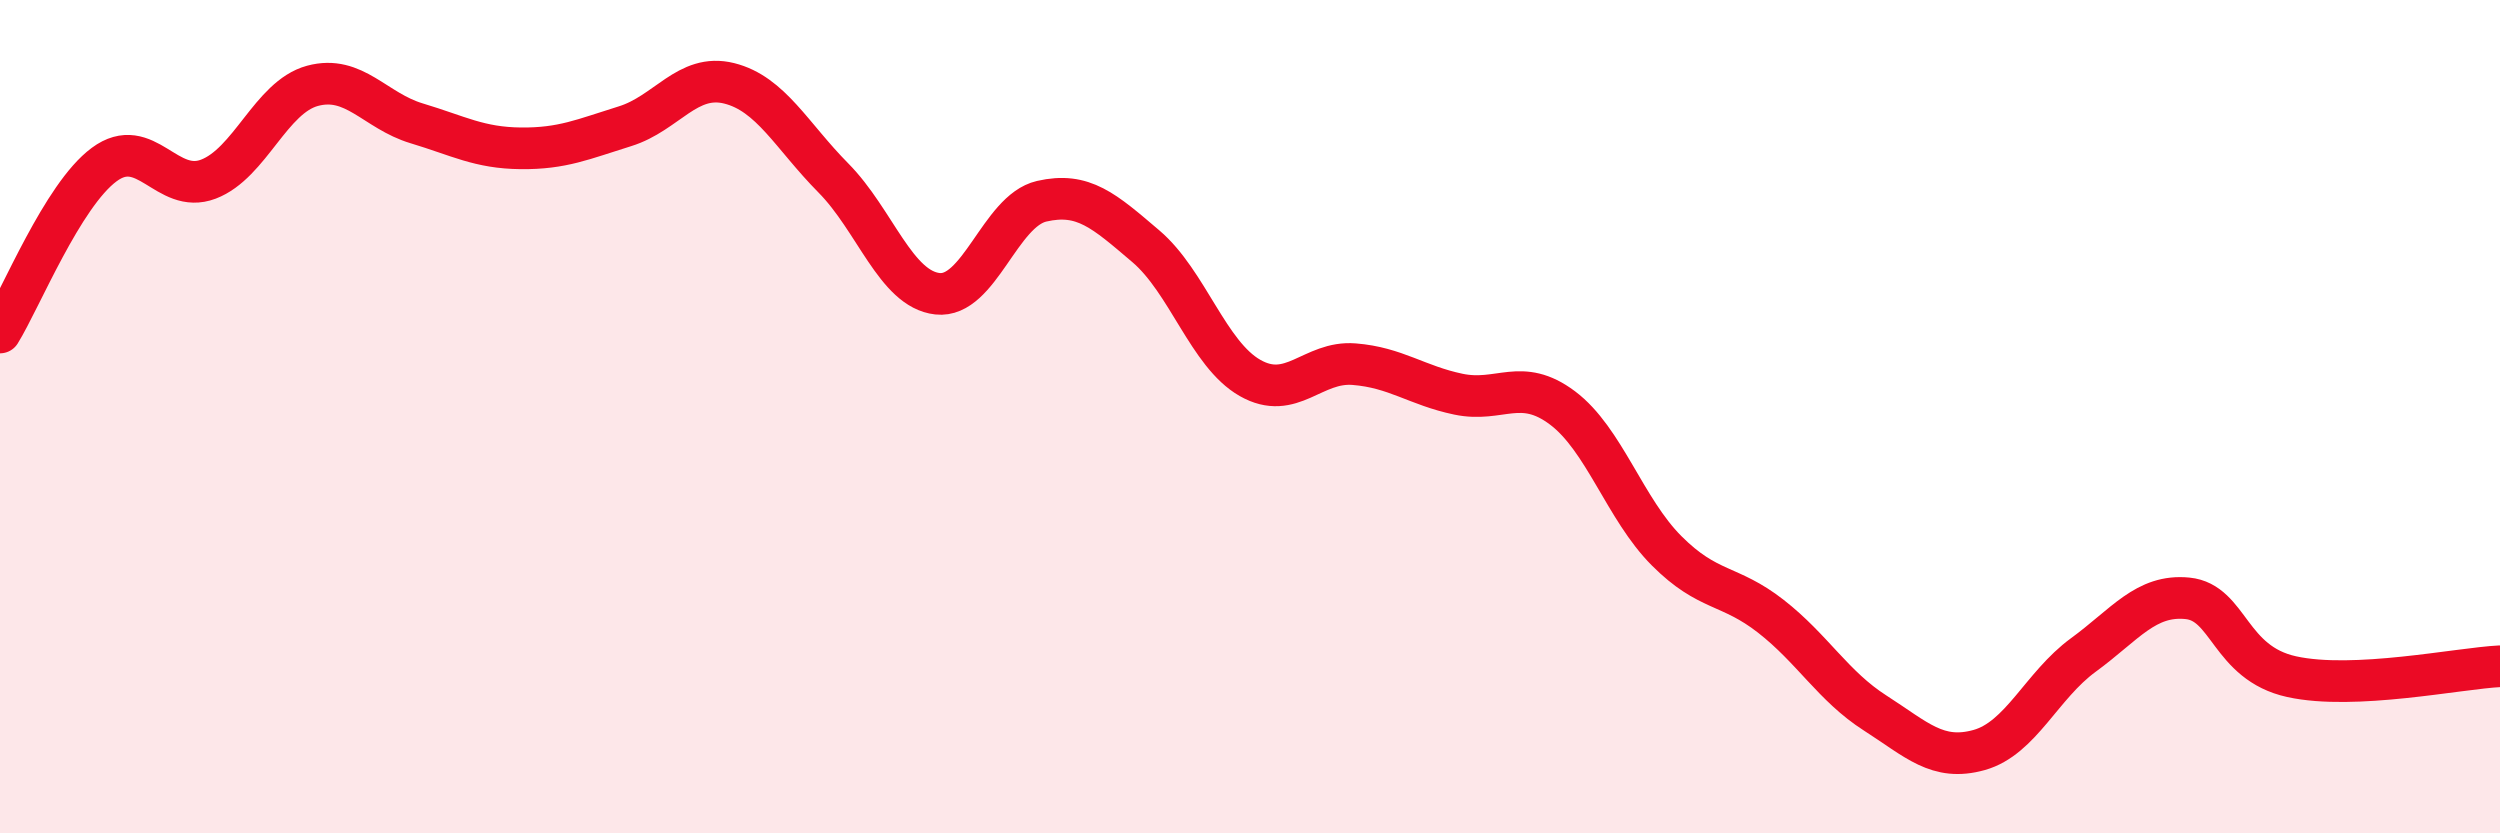
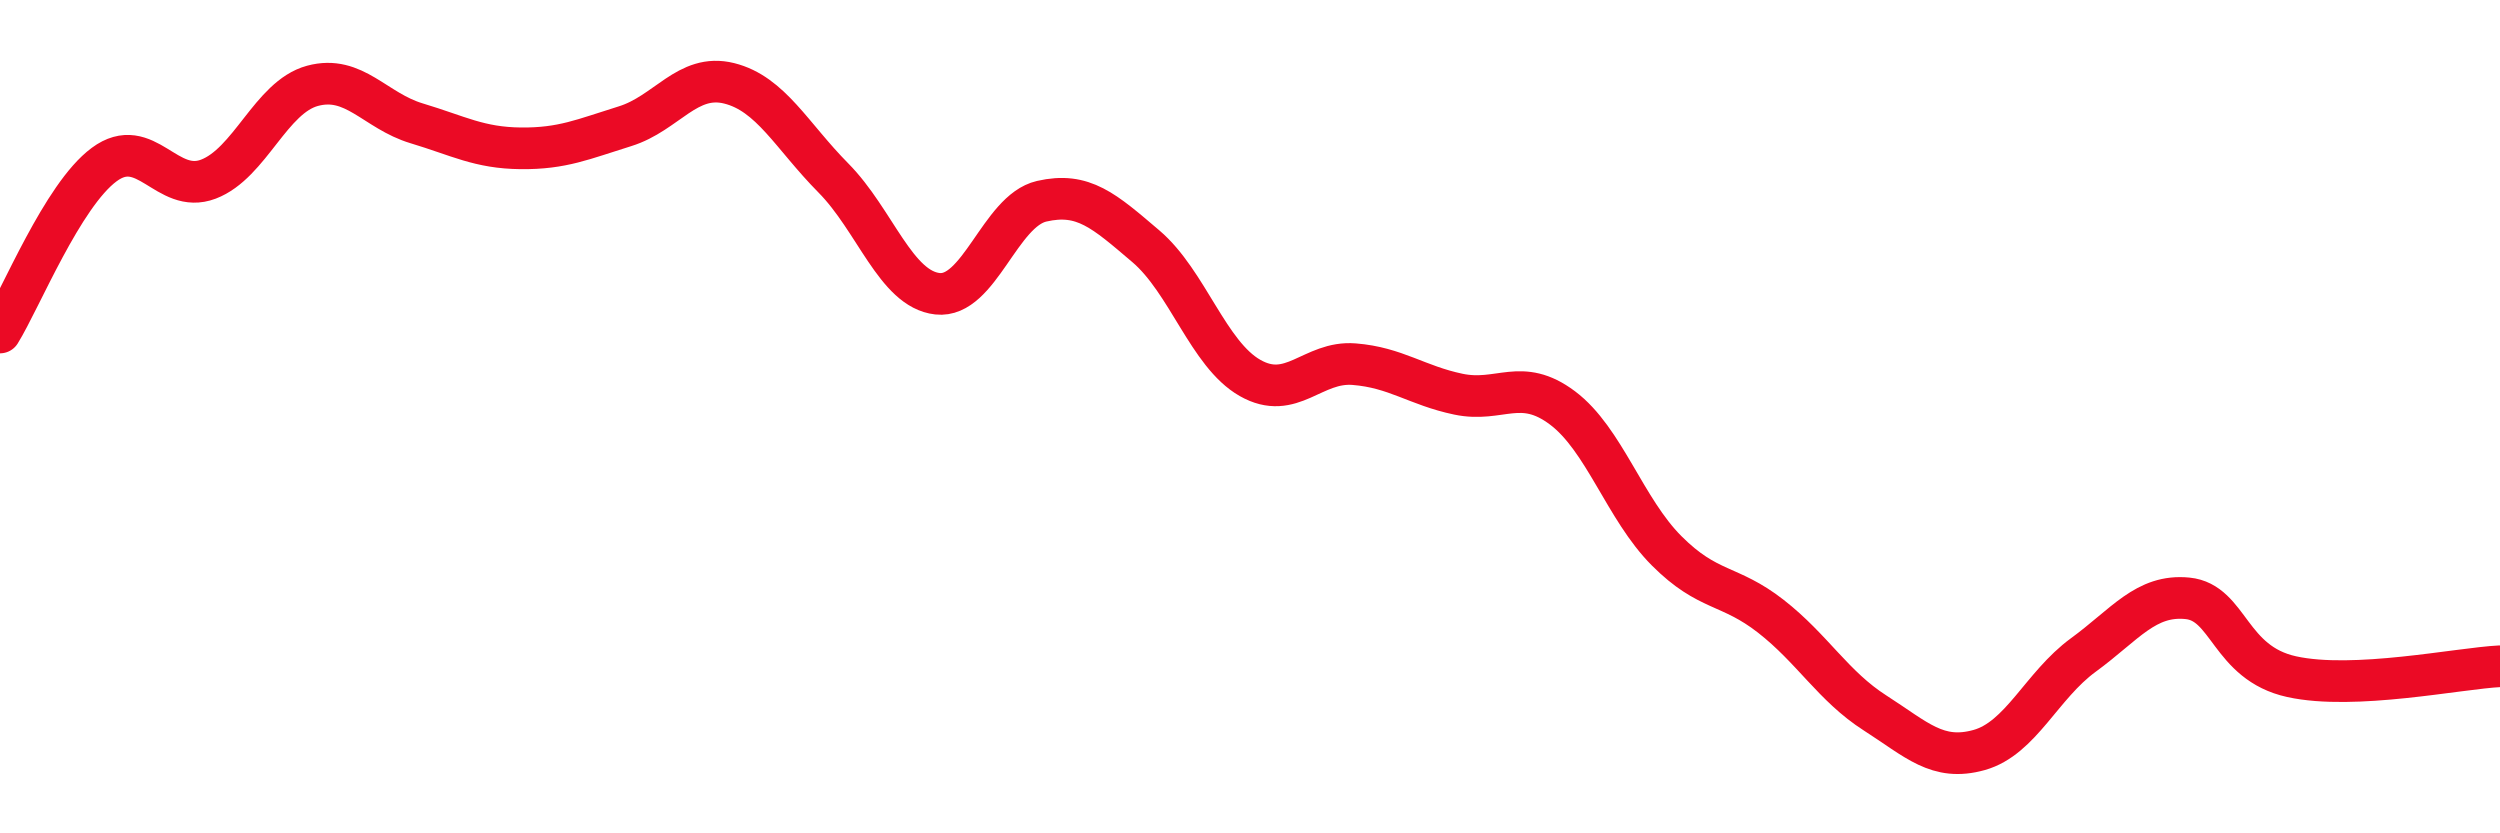
<svg xmlns="http://www.w3.org/2000/svg" width="60" height="20" viewBox="0 0 60 20">
-   <path d="M 0,7.98 C 0.5,7.17 1.5,4.69 2.5,3.95 C 3.5,3.21 4,4.68 5,4.3 C 6,3.92 6.5,2.33 7.5,2.06 C 8.5,1.79 9,2.66 10,2.96 C 11,3.26 11.5,3.55 12.5,3.56 C 13.5,3.57 14,3.34 15,3.03 C 16,2.72 16.5,1.75 17.5,2 C 18.5,2.25 19,3.26 20,4.27 C 21,5.28 21.5,6.94 22.5,7.05 C 23.5,7.16 24,5.06 25,4.83 C 26,4.6 26.5,5.06 27.5,5.91 C 28.5,6.76 29,8.5 30,9.07 C 31,9.64 31.5,8.66 32.5,8.74 C 33.5,8.82 34,9.25 35,9.46 C 36,9.67 36.5,9.04 37.5,9.79 C 38.5,10.54 39,12.22 40,13.22 C 41,14.22 41.5,14.01 42.5,14.79 C 43.5,15.57 44,16.47 45,17.11 C 46,17.75 46.5,18.28 47.5,18 C 48.5,17.72 49,16.45 50,15.72 C 51,14.99 51.5,14.26 52.5,14.36 C 53.5,14.46 53.5,15.91 55,16.24 C 56.5,16.57 59,16.04 60,15.99L60 20L0 20Z" fill="#EB0A25" opacity="0.1" stroke-linecap="round" stroke-linejoin="round" />
  <path d="M 0,7.98 C 0.5,7.17 1.5,4.69 2.5,3.95 C 3.5,3.21 4,4.68 5,4.3 C 6,3.92 6.5,2.33 7.5,2.06 C 8.5,1.79 9,2.66 10,2.96 C 11,3.26 11.5,3.55 12.5,3.56 C 13.5,3.57 14,3.34 15,3.03 C 16,2.72 16.5,1.75 17.5,2 C 18.5,2.25 19,3.26 20,4.27 C 21,5.28 21.5,6.94 22.5,7.05 C 23.5,7.16 24,5.06 25,4.83 C 26,4.6 26.5,5.06 27.5,5.91 C 28.5,6.76 29,8.5 30,9.07 C 31,9.64 31.5,8.66 32.5,8.74 C 33.5,8.82 34,9.25 35,9.46 C 36,9.67 36.5,9.04 37.5,9.79 C 38.5,10.54 39,12.22 40,13.22 C 41,14.22 41.5,14.01 42.5,14.79 C 43.5,15.57 44,16.47 45,17.11 C 46,17.75 46.5,18.28 47.5,18 C 48.5,17.72 49,16.45 50,15.72 C 51,14.99 51.5,14.26 52.5,14.36 C 53.5,14.46 53.5,15.91 55,16.24 C 56.5,16.57 59,16.04 60,15.99" stroke="#EB0A25" stroke-width="1" fill="none" stroke-linecap="round" stroke-linejoin="round" />
</svg>